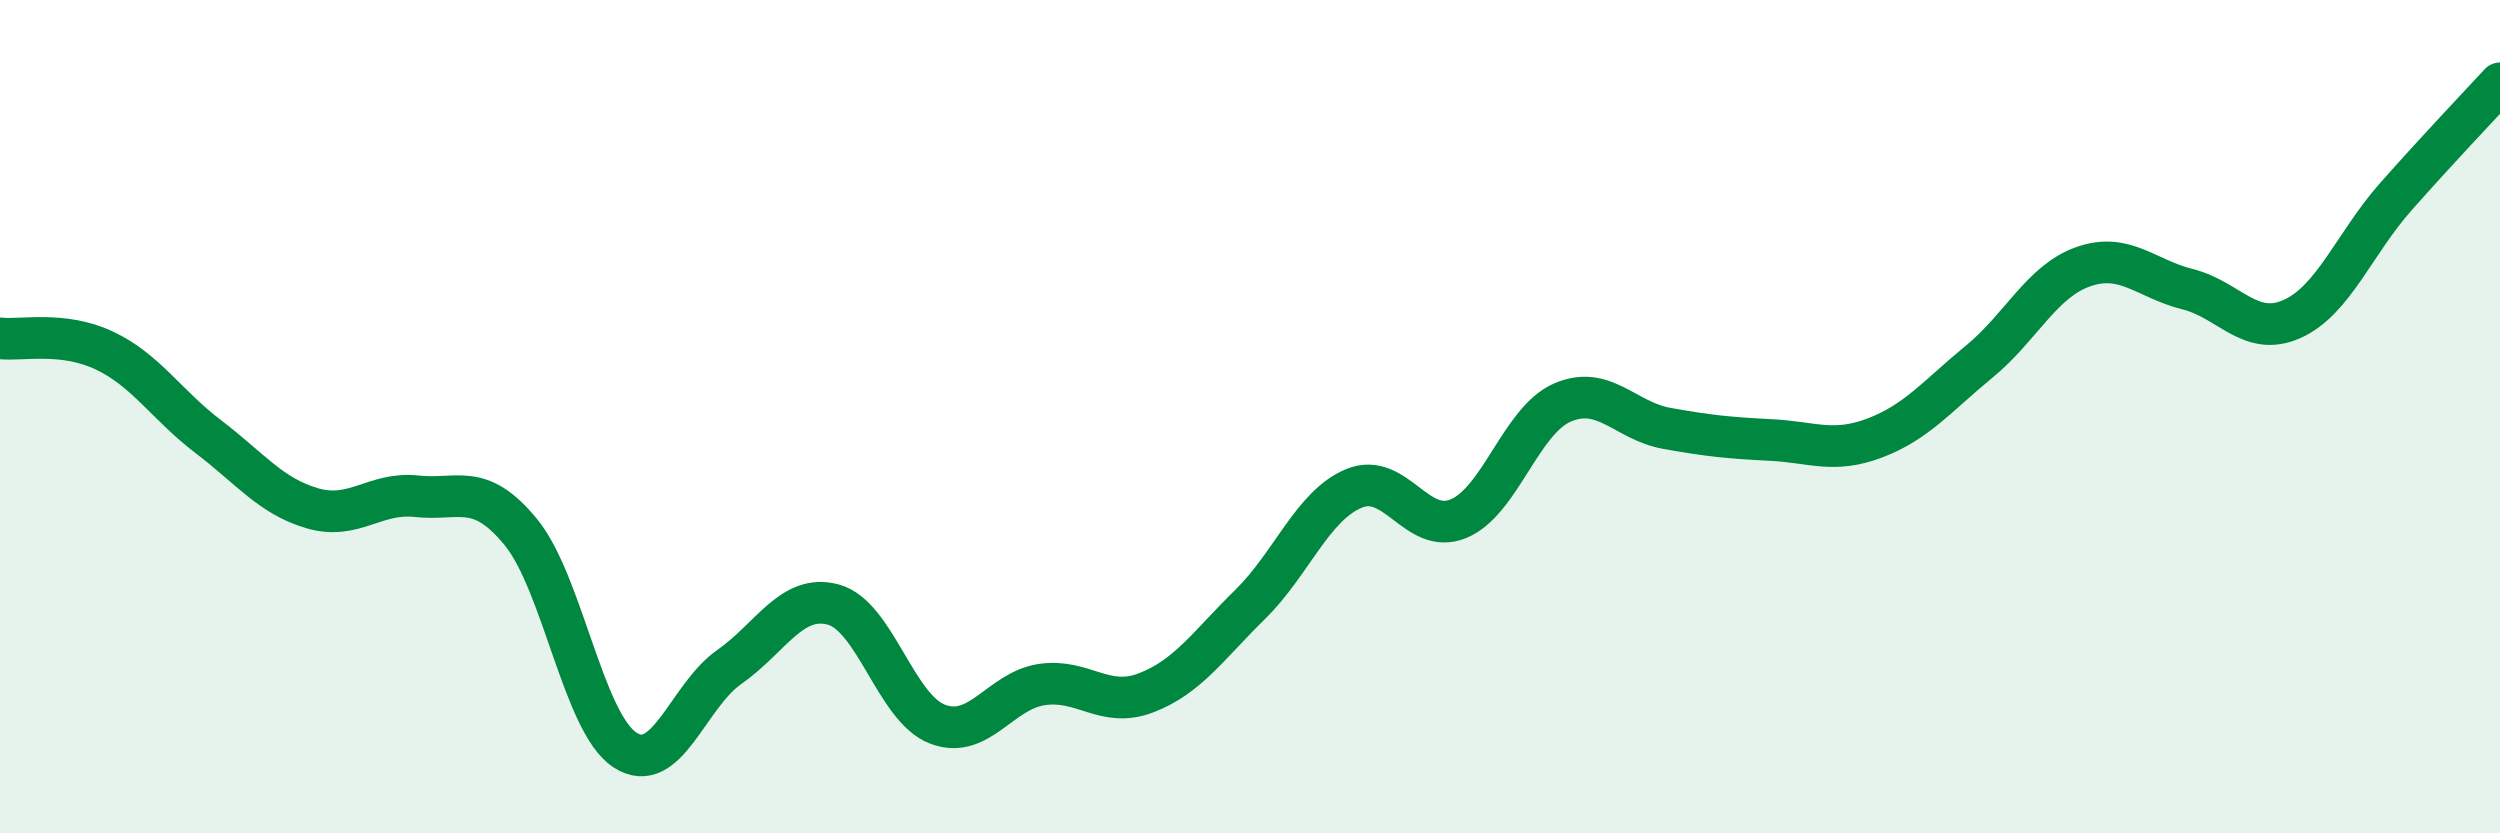
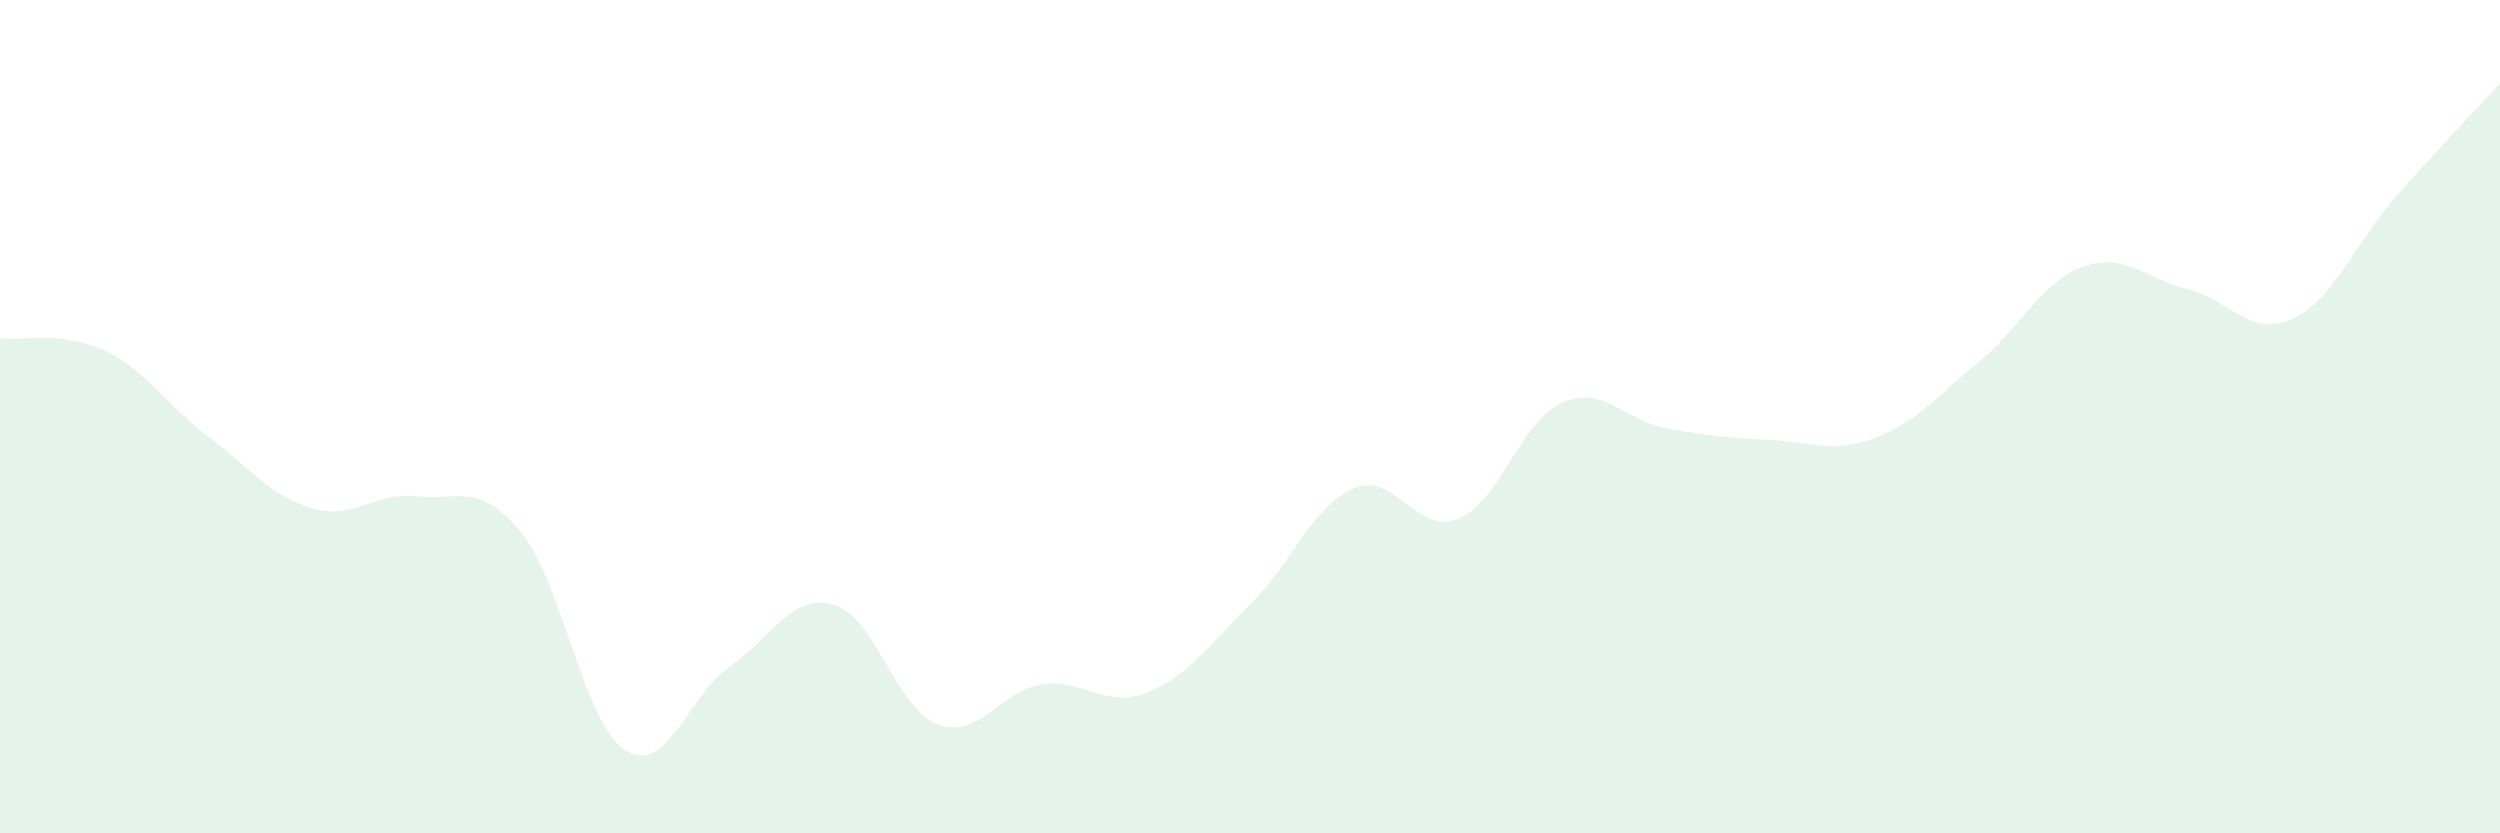
<svg xmlns="http://www.w3.org/2000/svg" width="60" height="20" viewBox="0 0 60 20">
  <path d="M 0,8.12 C 0.5,8.18 1.5,7.94 2.5,8.41 C 3.5,8.88 4,9.72 5,10.48 C 6,11.24 6.5,11.91 7.5,12.2 C 8.5,12.49 9,11.8 10,11.91 C 11,12.02 11.5,11.55 12.5,12.77 C 13.5,13.99 14,17.35 15,18 C 16,18.65 16.5,16.71 17.5,16.01 C 18.5,15.31 19,14.24 20,14.51 C 21,14.78 21.5,17 22.5,17.38 C 23.5,17.76 24,16.58 25,16.43 C 26,16.28 26.5,17.01 27.5,16.63 C 28.5,16.25 29,15.49 30,14.51 C 31,13.53 31.5,12.13 32.5,11.72 C 33.5,11.31 34,12.86 35,12.45 C 36,12.04 36.5,10.09 37.5,9.66 C 38.5,9.23 39,10.1 40,10.28 C 41,10.46 41.5,10.51 42.5,10.56 C 43.5,10.61 44,10.89 45,10.51 C 46,10.13 46.5,9.5 47.5,8.68 C 48.5,7.86 49,6.75 50,6.4 C 51,6.05 51.5,6.69 52.5,6.94 C 53.5,7.19 54,8.1 55,7.66 C 56,7.22 56.5,5.85 57.5,4.72 C 58.5,3.59 59.5,2.54 60,2L60 20L0 20Z" fill="#008740" opacity="0.1" stroke-linecap="round" stroke-linejoin="round" />
-   <path d="M 0,8.12 C 0.5,8.18 1.5,7.94 2.5,8.41 C 3.5,8.88 4,9.72 5,10.48 C 6,11.24 6.5,11.91 7.5,12.2 C 8.5,12.49 9,11.8 10,11.91 C 11,12.02 11.5,11.55 12.5,12.77 C 13.5,13.99 14,17.35 15,18 C 16,18.65 16.5,16.71 17.5,16.01 C 18.5,15.31 19,14.24 20,14.51 C 21,14.78 21.5,17 22.5,17.38 C 23.5,17.76 24,16.58 25,16.43 C 26,16.28 26.5,17.01 27.5,16.63 C 28.5,16.25 29,15.49 30,14.51 C 31,13.53 31.5,12.13 32.5,11.72 C 33.5,11.31 34,12.86 35,12.45 C 36,12.04 36.5,10.09 37.5,9.66 C 38.5,9.23 39,10.1 40,10.28 C 41,10.46 41.5,10.51 42.5,10.56 C 43.5,10.61 44,10.89 45,10.51 C 46,10.13 46.5,9.5 47.5,8.68 C 48.5,7.86 49,6.75 50,6.4 C 51,6.05 51.5,6.69 52.5,6.94 C 53.5,7.19 54,8.1 55,7.66 C 56,7.22 56.5,5.85 57.5,4.72 C 58.5,3.59 59.5,2.54 60,2" stroke="#008740" stroke-width="1" fill="none" stroke-linecap="round" stroke-linejoin="round" />
</svg>